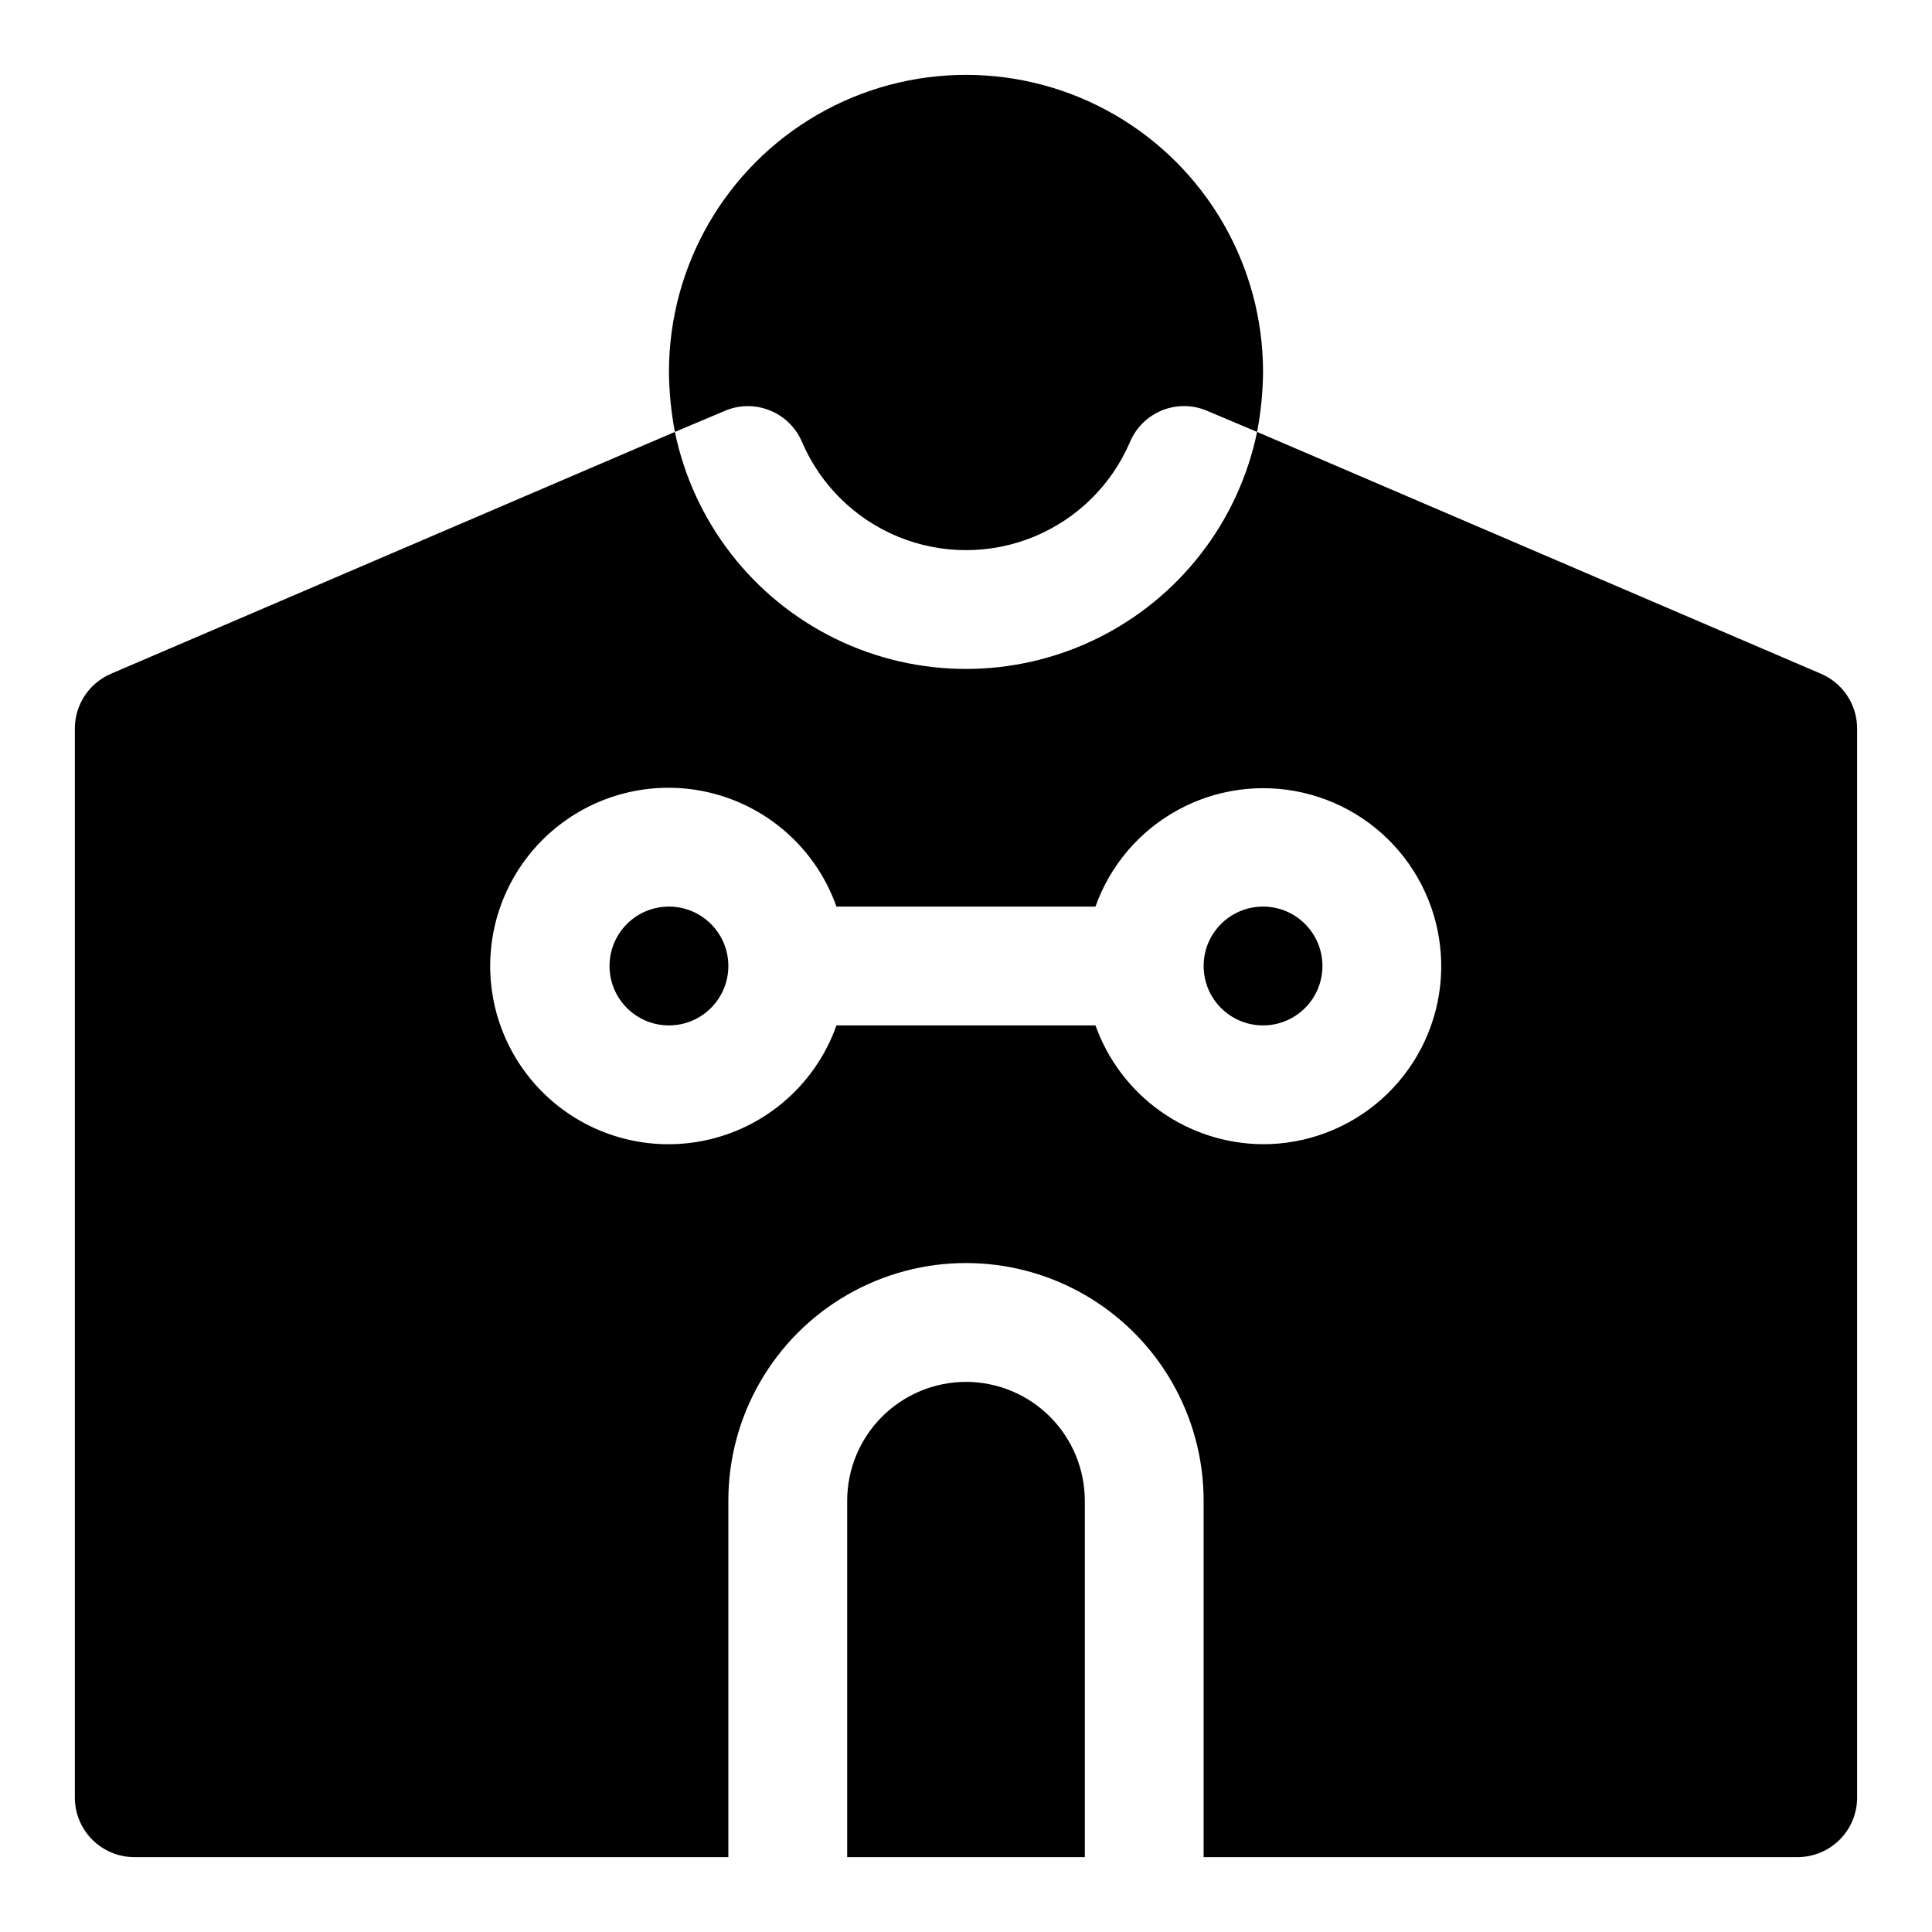
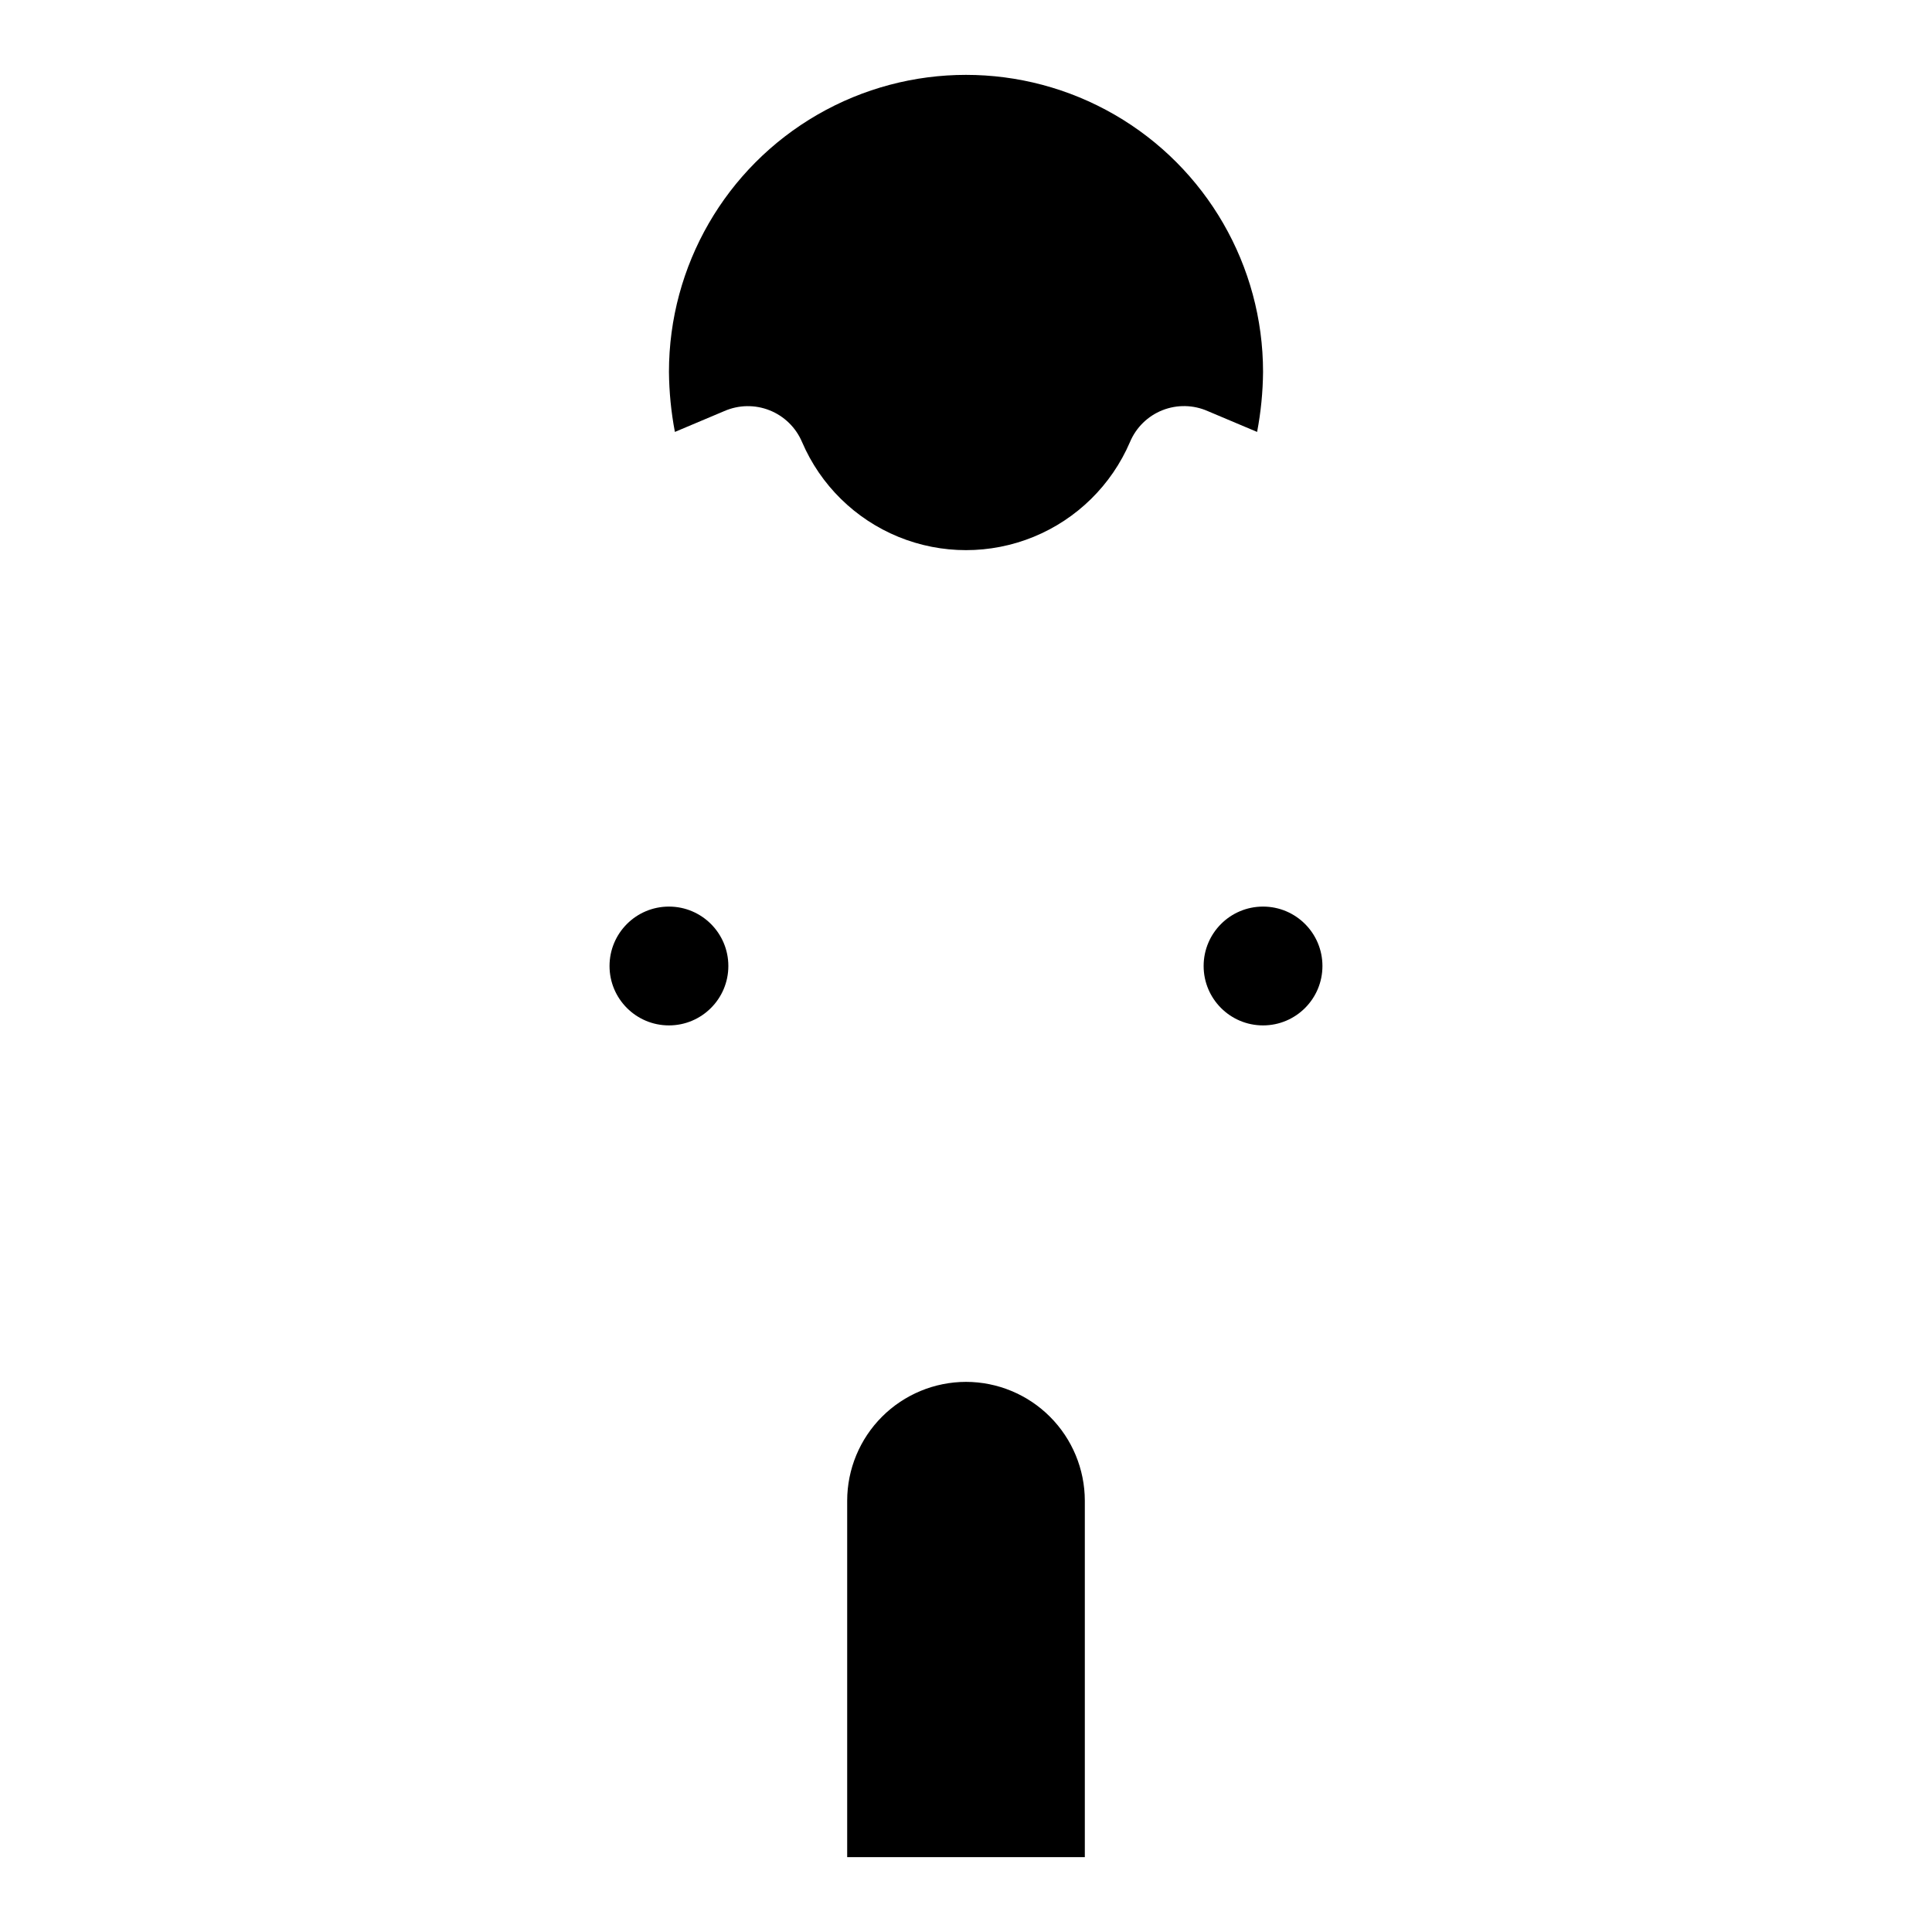
<svg xmlns="http://www.w3.org/2000/svg" fill="#000000" width="800px" height="800px" version="1.1" viewBox="144 144 512 512">
  <g>
    <path d="m400 510.21c-8.348 0.012-16.352 3.332-22.254 9.234s-9.223 13.906-9.234 22.254v94.465h62.977v-94.465c-0.012-8.348-3.336-16.352-9.238-22.254s-13.902-9.223-22.25-9.234z" />
    <path d="m337.02 400c0 8.695-7.051 15.742-15.746 15.742-8.695 0-15.742-7.047-15.742-15.742s7.047-15.746 15.742-15.746c8.695 0 15.746 7.051 15.746 15.746" />
-     <path d="m626.55 322.54-149.41-64.078c-4.934 23.844-20.617 44.066-42.484 54.781-21.867 10.711-47.457 10.711-69.324 0-21.867-10.715-37.551-30.938-42.484-54.781l-149.41 64.078c-2.84 1.211-5.266 3.227-6.973 5.801-1.707 2.574-2.621 5.594-2.633 8.684v283.39c0.016 4.172 1.676 8.172 4.625 11.121 2.953 2.949 6.949 4.613 11.121 4.625h157.44v-94.465c0-22.5 12.004-43.289 31.488-54.539s43.488-11.25 62.977 0c19.484 11.25 31.488 32.039 31.488 54.539v94.465h157.44c4.172-0.012 8.172-1.676 11.121-4.625 2.949-2.949 4.613-6.949 4.625-11.121v-283.39c-0.012-3.09-0.926-6.109-2.633-8.684-1.707-2.574-4.129-4.59-6.973-5.801zm-147.84 124.69c-9.738-0.051-19.227-3.102-27.172-8.734-7.941-5.633-13.957-13.578-17.227-22.754h-68.645c-4.992 14.121-16.387 25.035-30.707 29.422-14.32 4.383-29.871 1.715-41.91-7.191-12.043-8.906-19.145-22.996-19.145-37.973s7.102-29.066 19.145-37.973c12.039-8.906 27.59-11.574 41.91-7.191 14.32 4.383 25.715 15.297 30.707 29.418h68.645c3.879-10.918 11.645-20.027 21.809-25.586 10.164-5.562 22.023-7.191 33.309-4.57 11.289 2.621 21.219 9.301 27.895 18.773 6.676 9.469 9.633 21.066 8.309 32.578s-6.84 22.133-15.492 29.836c-8.656 7.707-19.844 11.957-31.43 11.945z" />
    <path d="m494.46 400c0 8.695-7.047 15.742-15.742 15.742s-15.742-7.047-15.742-15.742 7.047-15.746 15.742-15.746 15.742 7.051 15.742 15.746" />
    <path d="m356.55 261.14c4.883 11.402 14.055 20.426 25.535 25.129 11.48 4.699 24.352 4.699 35.832 0 11.48-4.703 20.652-13.727 25.539-25.129 1.617-3.848 4.711-6.887 8.594-8.426 3.879-1.539 8.215-1.453 12.031 0.238l13.066 5.512c1-5.246 1.527-10.566 1.574-15.902 0-28.125-15.004-54.113-39.359-68.176-24.355-14.059-54.363-14.059-78.723 0-24.355 14.062-39.359 40.051-39.359 68.176 0.051 5.336 0.574 10.656 1.574 15.902l13.066-5.512h0.004c3.816-1.68 8.148-1.758 12.023-0.219 3.875 1.539 6.973 4.566 8.602 8.406z" />
  </g>
</svg>